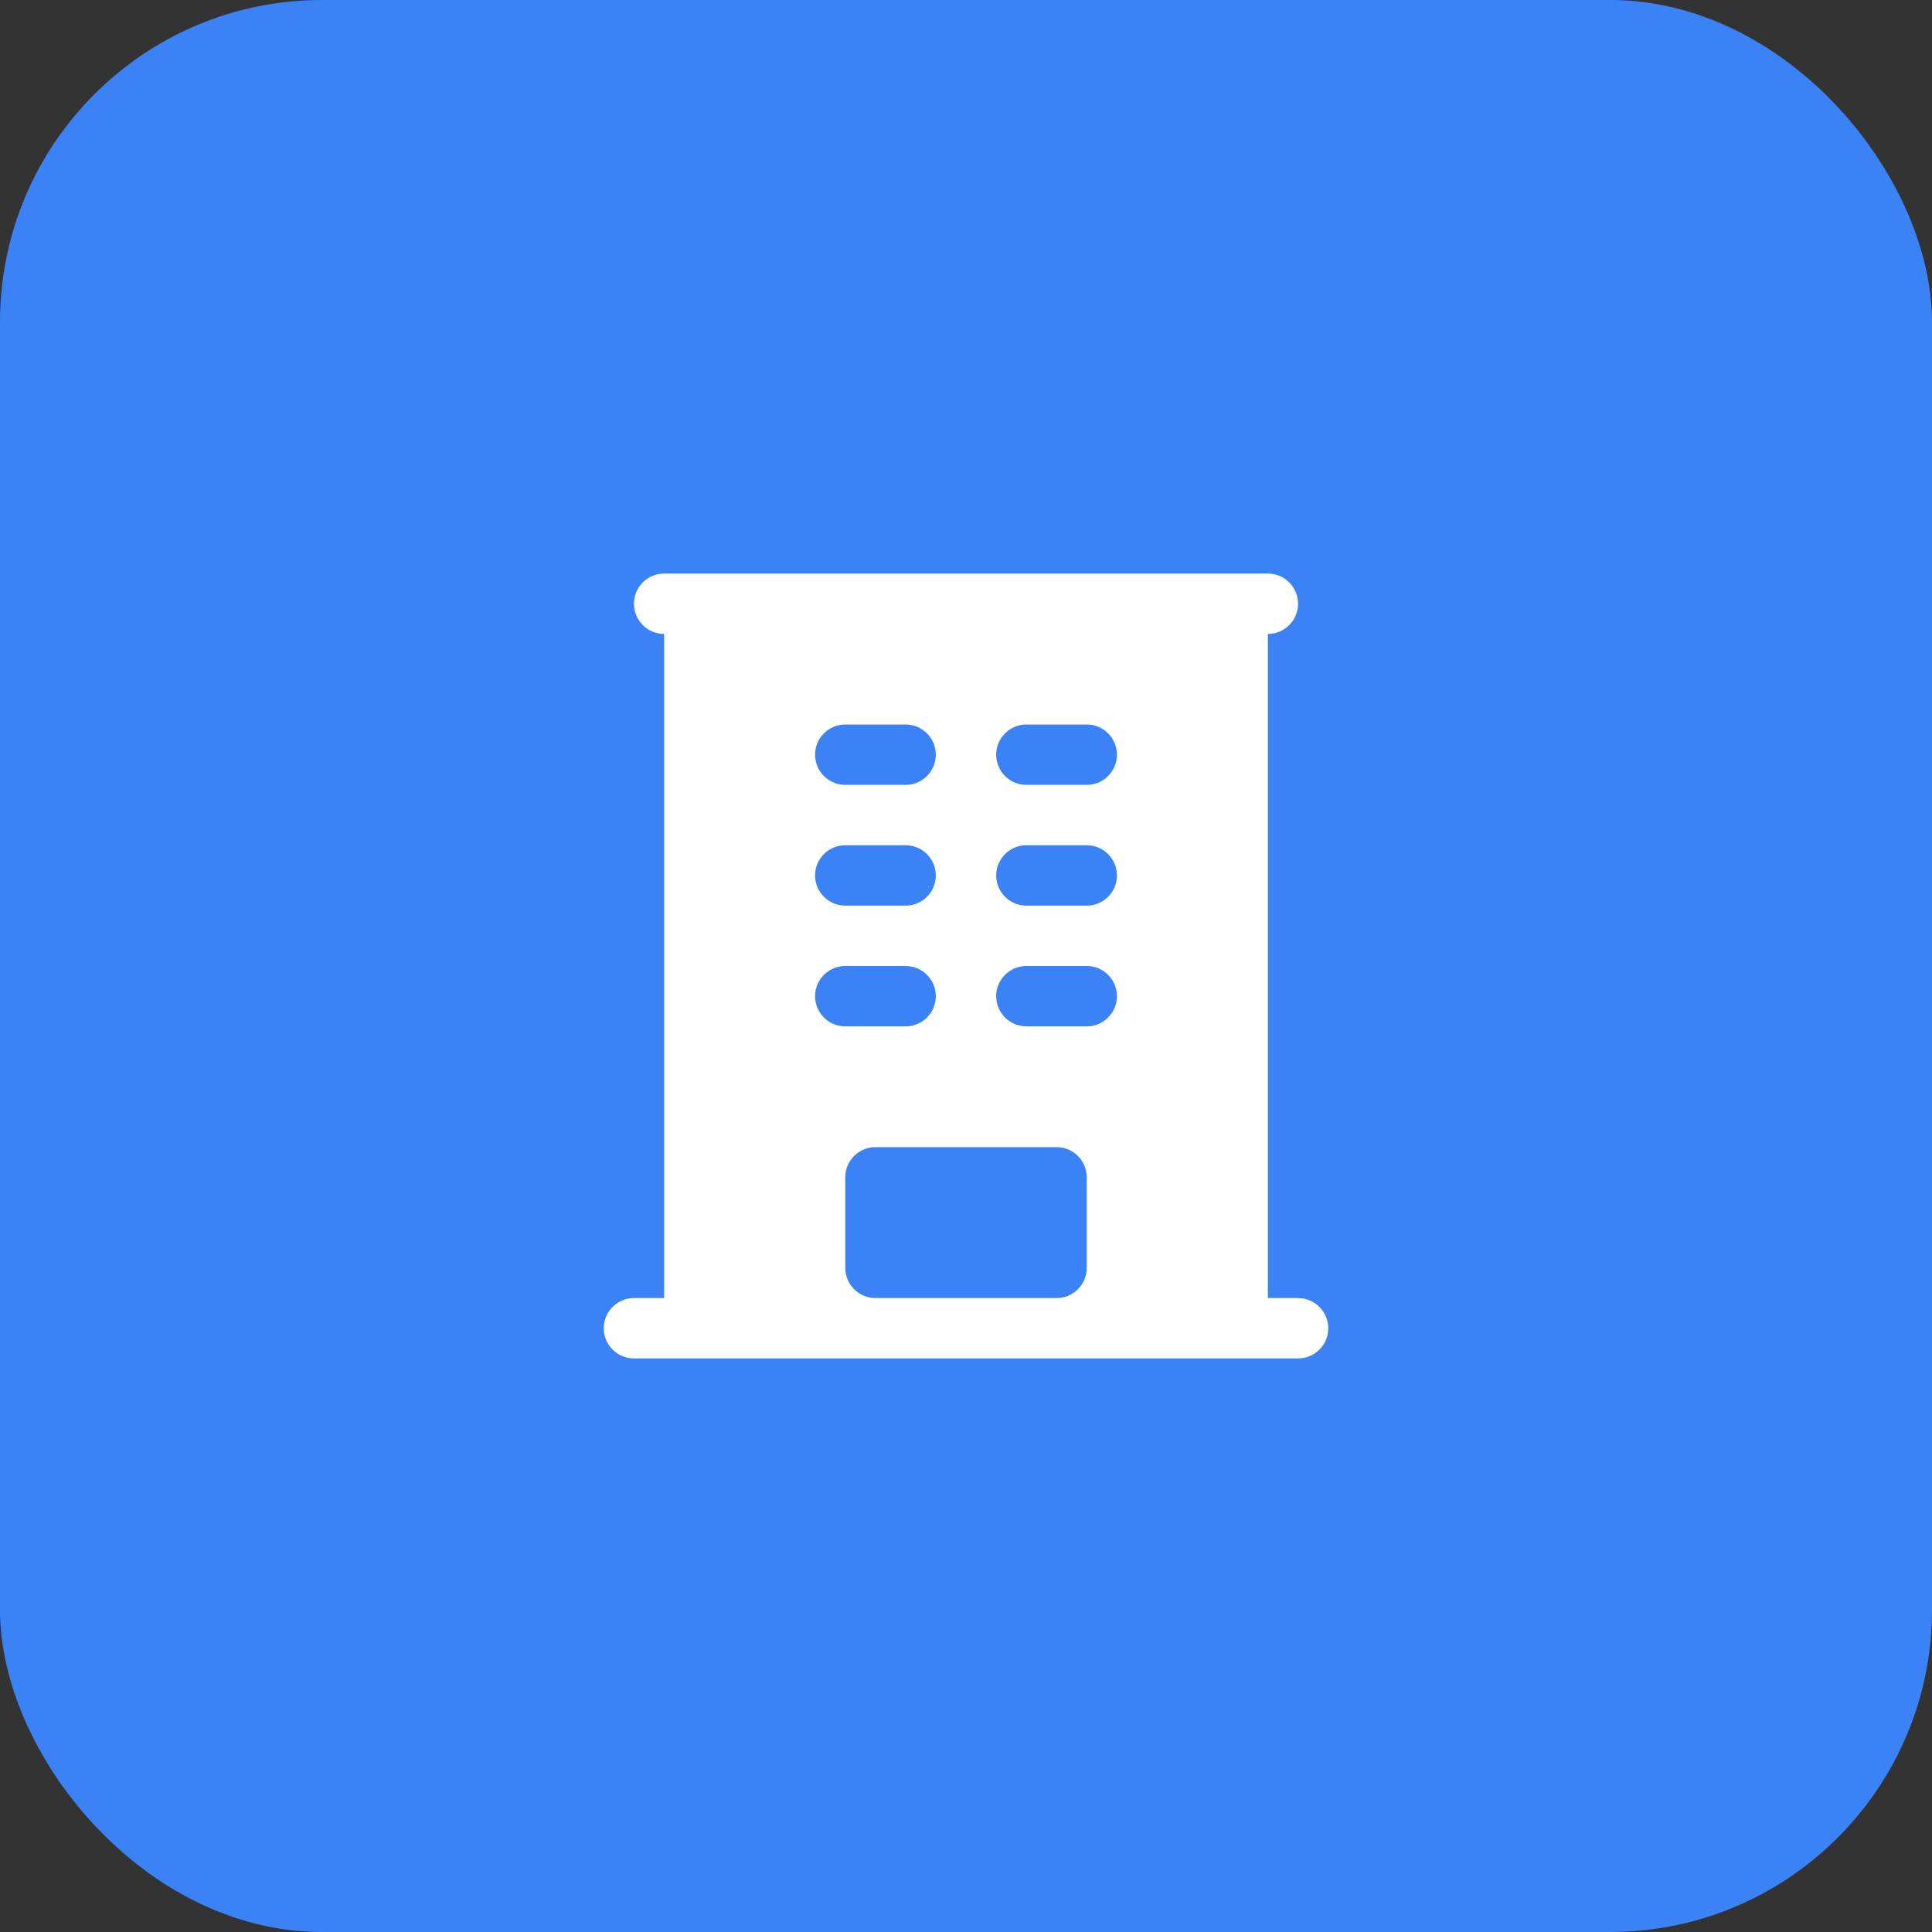
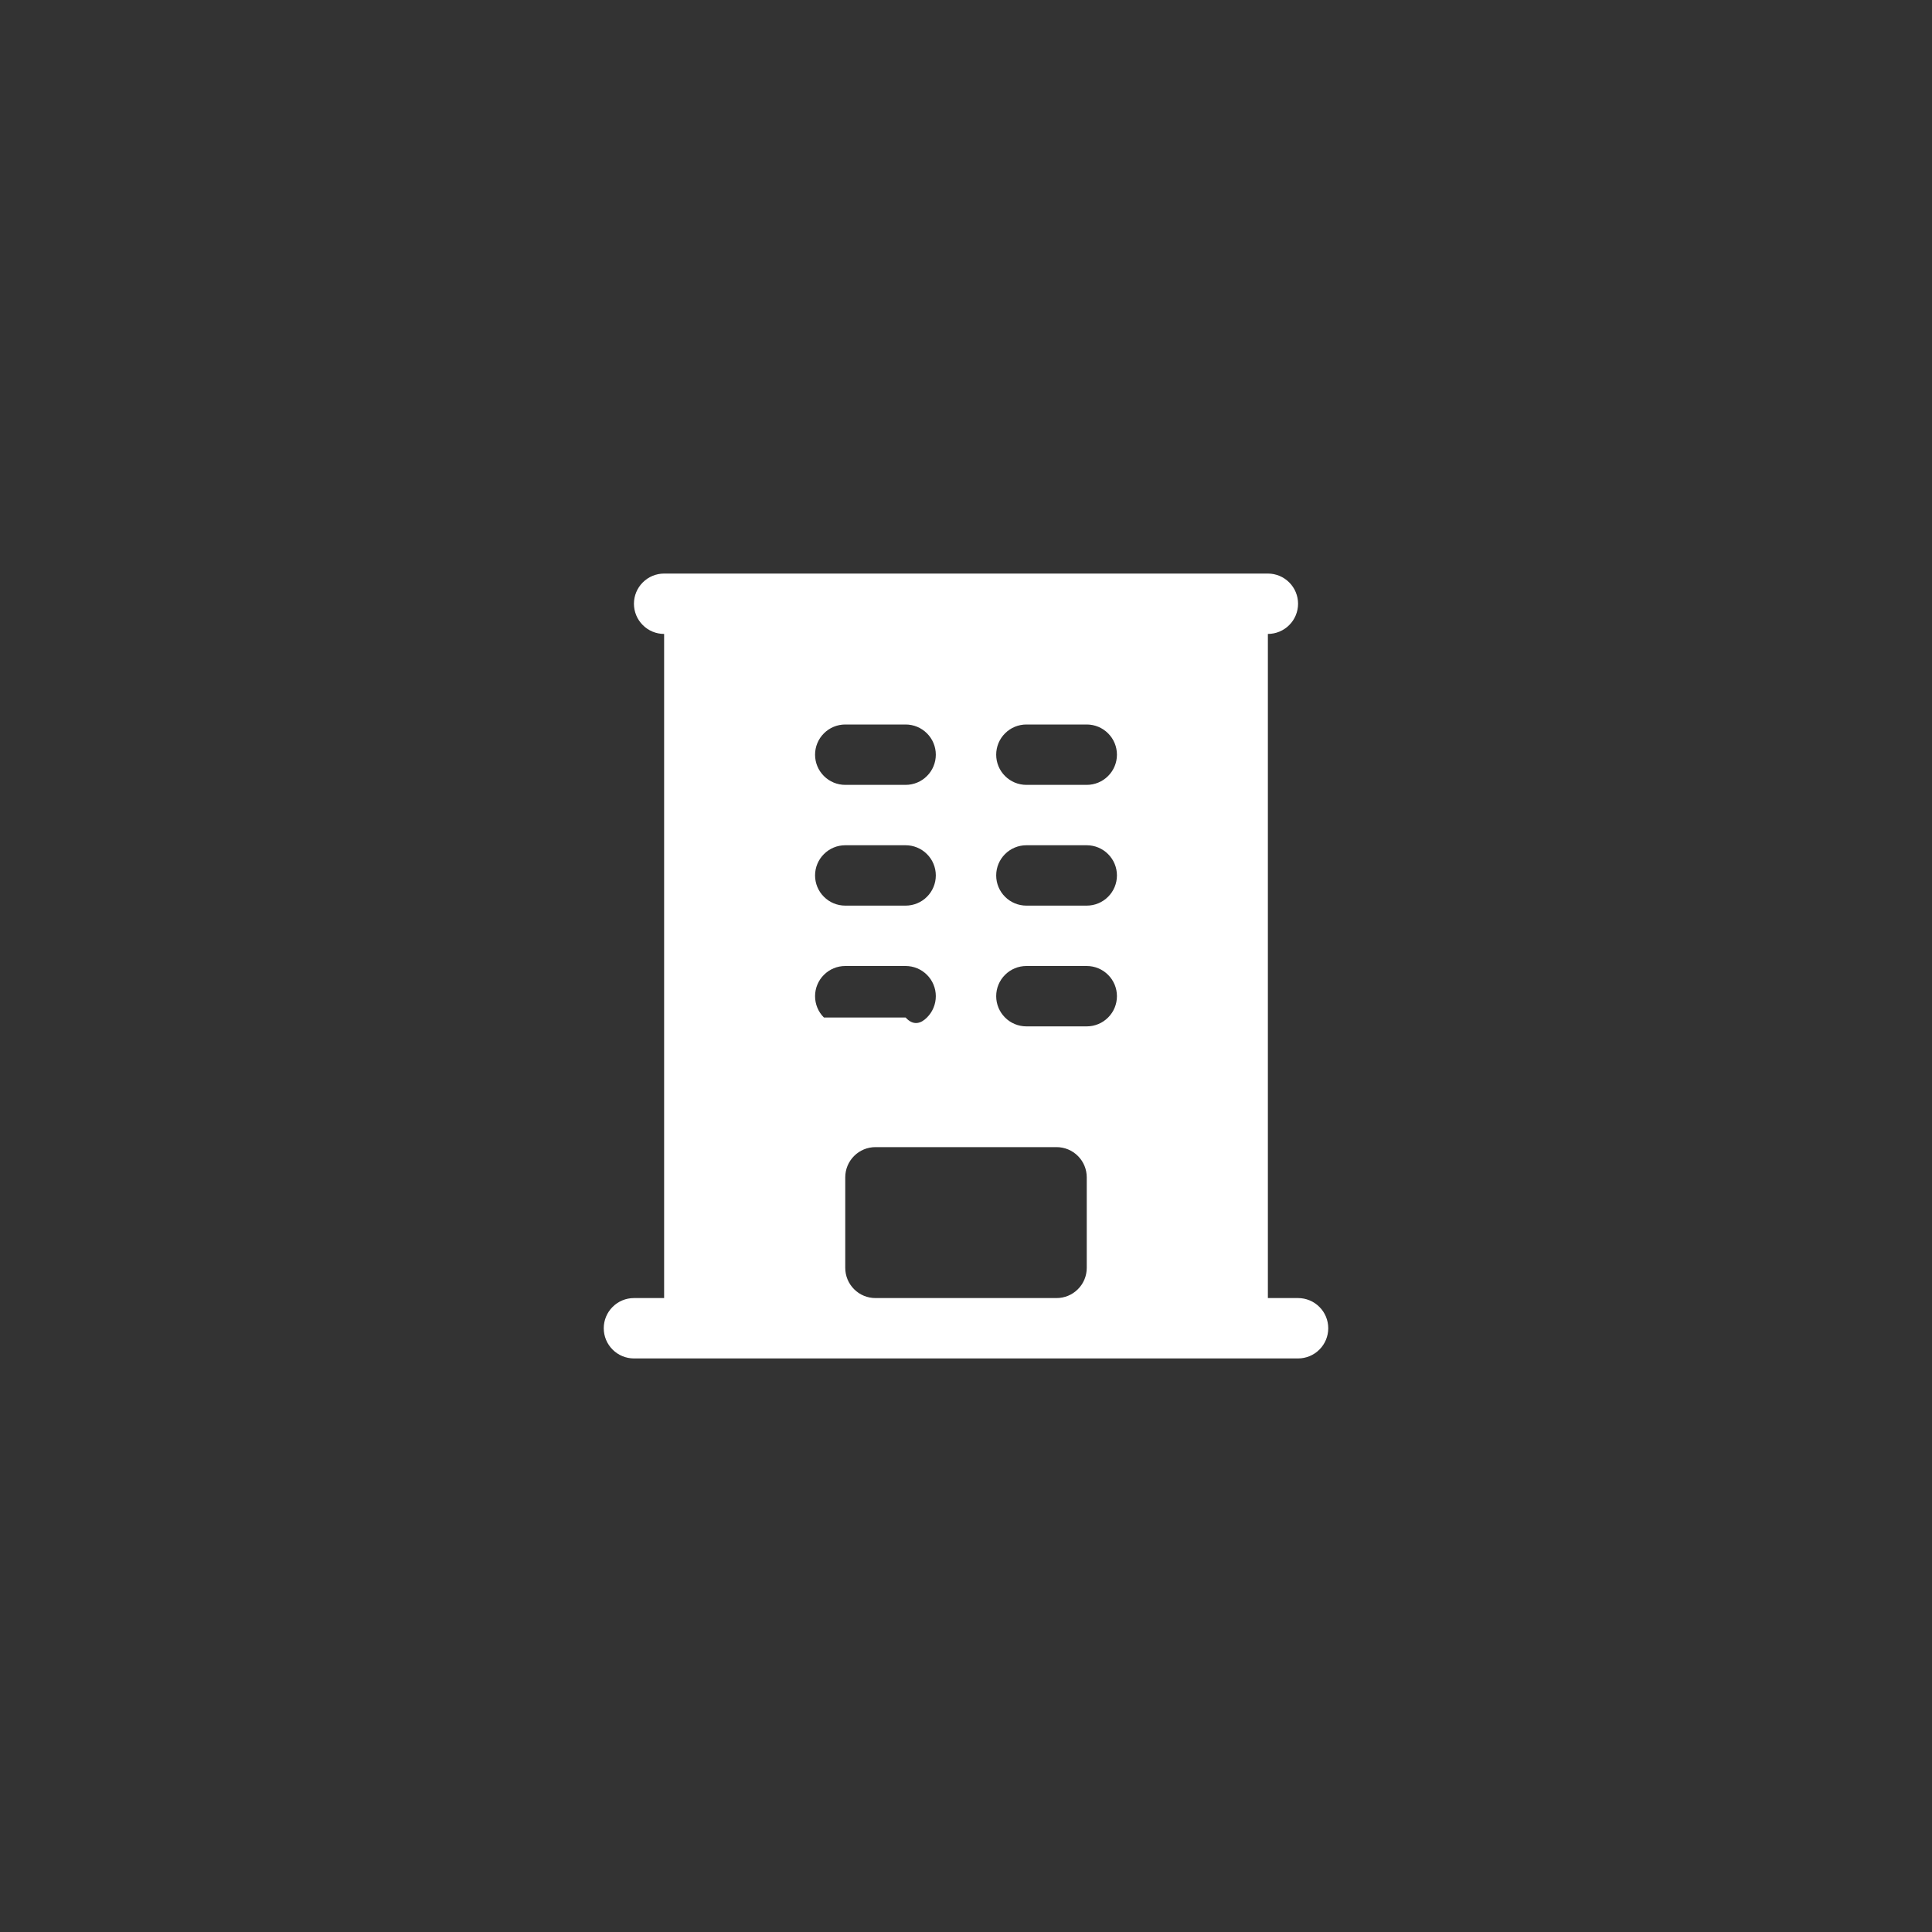
<svg xmlns="http://www.w3.org/2000/svg" width="48" height="48" viewBox="0 0 48 48" fill="none">
  <rect x="0" y="0" width="48" height="48" fill="#333333" stroke="none" />
-   <rect width="48" height="48" rx="8" fill="#3B82F6" />
-   <path fill-rule="evenodd" clip-rule="evenodd" d="M16.5 14.25C16.301 14.25 16.11 14.329 15.97 14.47C15.829 14.61 15.75 14.801 15.75 15C15.75 15.199 15.829 15.39 15.97 15.53C16.11 15.671 16.301 15.75 16.5 15.75V32.25H15.75C15.551 32.25 15.36 32.329 15.22 32.47C15.079 32.61 15 32.801 15 33C15 33.199 15.079 33.39 15.22 33.53C15.36 33.671 15.551 33.75 15.75 33.75H32.25C32.449 33.75 32.64 33.671 32.78 33.53C32.921 33.39 33 33.199 33 33C33 32.801 32.921 32.61 32.78 32.47C32.64 32.329 32.449 32.25 32.25 32.25H31.5V15.75C31.699 15.75 31.89 15.671 32.03 15.53C32.171 15.39 32.25 15.199 32.25 15C32.25 14.801 32.171 14.61 32.03 14.47C31.89 14.329 31.699 14.25 31.5 14.25H16.5ZM21 18C20.801 18 20.61 18.079 20.47 18.22C20.329 18.36 20.25 18.551 20.25 18.75C20.25 18.949 20.329 19.14 20.47 19.28C20.61 19.421 20.801 19.5 21 19.5H22.5C22.699 19.5 22.89 19.421 23.03 19.28C23.171 19.14 23.25 18.949 23.25 18.75C23.25 18.551 23.171 18.36 23.03 18.22C22.89 18.079 22.699 18 22.5 18H21ZM20.25 21.75C20.25 21.551 20.329 21.36 20.47 21.22C20.61 21.079 20.801 21 21 21H22.5C22.699 21 22.89 21.079 23.03 21.22C23.171 21.36 23.25 21.551 23.25 21.75C23.25 21.949 23.171 22.14 23.03 22.28C22.89 22.421 22.699 22.5 22.5 22.5H21C20.801 22.5 20.61 22.421 20.47 22.28C20.329 22.14 20.25 21.949 20.25 21.75ZM21 24C20.801 24 20.61 24.079 20.47 24.22C20.329 24.36 20.25 24.551 20.25 24.75C20.25 24.949 20.329 25.14 20.47 25.28C20.61 25.421 20.801 25.5 21 25.5H22.5C22.699 25.5 22.89 25.421 23.03 25.28C23.171 25.14 23.25 24.949 23.25 24.75C23.25 24.551 23.171 24.36 23.03 24.22C22.89 24.079 22.699 24 22.5 24H21ZM24.75 18.75C24.75 18.551 24.829 18.36 24.97 18.22C25.11 18.079 25.301 18 25.5 18H27C27.199 18 27.39 18.079 27.53 18.22C27.671 18.36 27.75 18.551 27.75 18.75C27.75 18.949 27.671 19.14 27.53 19.28C27.39 19.421 27.199 19.5 27 19.5H25.5C25.301 19.5 25.11 19.421 24.97 19.28C24.829 19.14 24.75 18.949 24.75 18.75ZM25.5 21C25.301 21 25.11 21.079 24.97 21.22C24.829 21.36 24.75 21.551 24.75 21.75C24.75 21.949 24.829 22.14 24.97 22.28C25.11 22.421 25.301 22.5 25.5 22.5H27C27.199 22.5 27.39 22.421 27.53 22.28C27.671 22.14 27.75 21.949 27.75 21.75C27.75 21.551 27.671 21.36 27.53 21.22C27.39 21.079 27.199 21 27 21H25.5ZM24.75 24.75C24.75 24.551 24.829 24.36 24.97 24.22C25.11 24.079 25.301 24 25.5 24H27C27.199 24 27.39 24.079 27.53 24.22C27.671 24.36 27.75 24.551 27.75 24.75C27.75 24.949 27.671 25.14 27.53 25.28C27.39 25.421 27.199 25.5 27 25.5H25.5C25.301 25.5 25.11 25.421 24.97 25.28C24.829 25.14 24.75 24.949 24.75 24.75ZM21 31.5V29.25C21 29.051 21.079 28.86 21.22 28.72C21.36 28.579 21.551 28.5 21.75 28.5H26.25C26.449 28.5 26.64 28.579 26.78 28.72C26.921 28.86 27 29.051 27 29.25V31.5C27 31.699 26.921 31.89 26.78 32.03C26.64 32.171 26.449 32.25 26.25 32.25H21.75C21.551 32.25 21.36 32.171 21.22 32.03C21.079 31.89 21 31.699 21 31.5Z" fill="white" />
+   <path fill-rule="evenodd" clip-rule="evenodd" d="M16.5 14.25C16.301 14.25 16.11 14.329 15.97 14.47C15.829 14.61 15.75 14.801 15.75 15C15.75 15.199 15.829 15.39 15.97 15.53C16.11 15.671 16.301 15.75 16.5 15.75V32.25H15.75C15.551 32.25 15.36 32.329 15.22 32.47C15.079 32.61 15 32.801 15 33C15 33.199 15.079 33.39 15.22 33.53C15.36 33.671 15.551 33.75 15.75 33.75H32.25C32.449 33.75 32.64 33.671 32.78 33.53C32.921 33.39 33 33.199 33 33C33 32.801 32.921 32.61 32.78 32.47C32.64 32.329 32.449 32.25 32.25 32.25H31.5V15.75C31.699 15.75 31.89 15.671 32.03 15.53C32.171 15.39 32.25 15.199 32.25 15C32.25 14.801 32.171 14.61 32.03 14.47C31.89 14.329 31.699 14.25 31.5 14.25H16.5ZM21 18C20.801 18 20.61 18.079 20.47 18.22C20.329 18.36 20.25 18.551 20.25 18.75C20.25 18.949 20.329 19.14 20.47 19.28C20.61 19.421 20.801 19.5 21 19.5H22.5C22.699 19.5 22.89 19.421 23.03 19.28C23.171 19.14 23.25 18.949 23.25 18.75C23.25 18.551 23.171 18.36 23.03 18.22C22.89 18.079 22.699 18 22.5 18H21ZM20.25 21.75C20.25 21.551 20.329 21.36 20.47 21.22C20.61 21.079 20.801 21 21 21H22.5C22.699 21 22.89 21.079 23.03 21.22C23.171 21.36 23.25 21.551 23.25 21.75C23.25 21.949 23.171 22.14 23.03 22.28C22.89 22.421 22.699 22.5 22.5 22.5H21C20.801 22.5 20.61 22.421 20.47 22.28C20.329 22.14 20.25 21.949 20.25 21.75ZM21 24C20.801 24 20.61 24.079 20.47 24.22C20.329 24.36 20.25 24.551 20.25 24.75C20.25 24.949 20.329 25.14 20.47 25.28H22.5C22.699 25.5 22.89 25.421 23.03 25.28C23.171 25.14 23.25 24.949 23.25 24.75C23.25 24.551 23.171 24.36 23.03 24.22C22.89 24.079 22.699 24 22.5 24H21ZM24.75 18.75C24.75 18.551 24.829 18.36 24.97 18.22C25.11 18.079 25.301 18 25.5 18H27C27.199 18 27.39 18.079 27.53 18.22C27.671 18.36 27.75 18.551 27.75 18.75C27.75 18.949 27.671 19.14 27.53 19.28C27.39 19.421 27.199 19.5 27 19.5H25.5C25.301 19.5 25.11 19.421 24.97 19.28C24.829 19.14 24.75 18.949 24.75 18.75ZM25.5 21C25.301 21 25.11 21.079 24.97 21.22C24.829 21.36 24.75 21.551 24.75 21.75C24.75 21.949 24.829 22.14 24.97 22.28C25.11 22.421 25.301 22.5 25.5 22.5H27C27.199 22.5 27.39 22.421 27.53 22.28C27.671 22.14 27.75 21.949 27.75 21.75C27.75 21.551 27.671 21.36 27.53 21.22C27.39 21.079 27.199 21 27 21H25.5ZM24.75 24.75C24.75 24.551 24.829 24.36 24.97 24.22C25.11 24.079 25.301 24 25.5 24H27C27.199 24 27.39 24.079 27.53 24.22C27.671 24.36 27.75 24.551 27.75 24.75C27.75 24.949 27.671 25.14 27.53 25.28C27.39 25.421 27.199 25.5 27 25.5H25.5C25.301 25.5 25.11 25.421 24.97 25.28C24.829 25.14 24.75 24.949 24.75 24.75ZM21 31.5V29.25C21 29.051 21.079 28.86 21.22 28.72C21.36 28.579 21.551 28.5 21.75 28.5H26.25C26.449 28.5 26.64 28.579 26.78 28.72C26.921 28.86 27 29.051 27 29.25V31.5C27 31.699 26.921 31.89 26.78 32.03C26.64 32.171 26.449 32.25 26.25 32.25H21.75C21.551 32.25 21.36 32.171 21.22 32.03C21.079 31.89 21 31.699 21 31.5Z" fill="white" />
</svg>